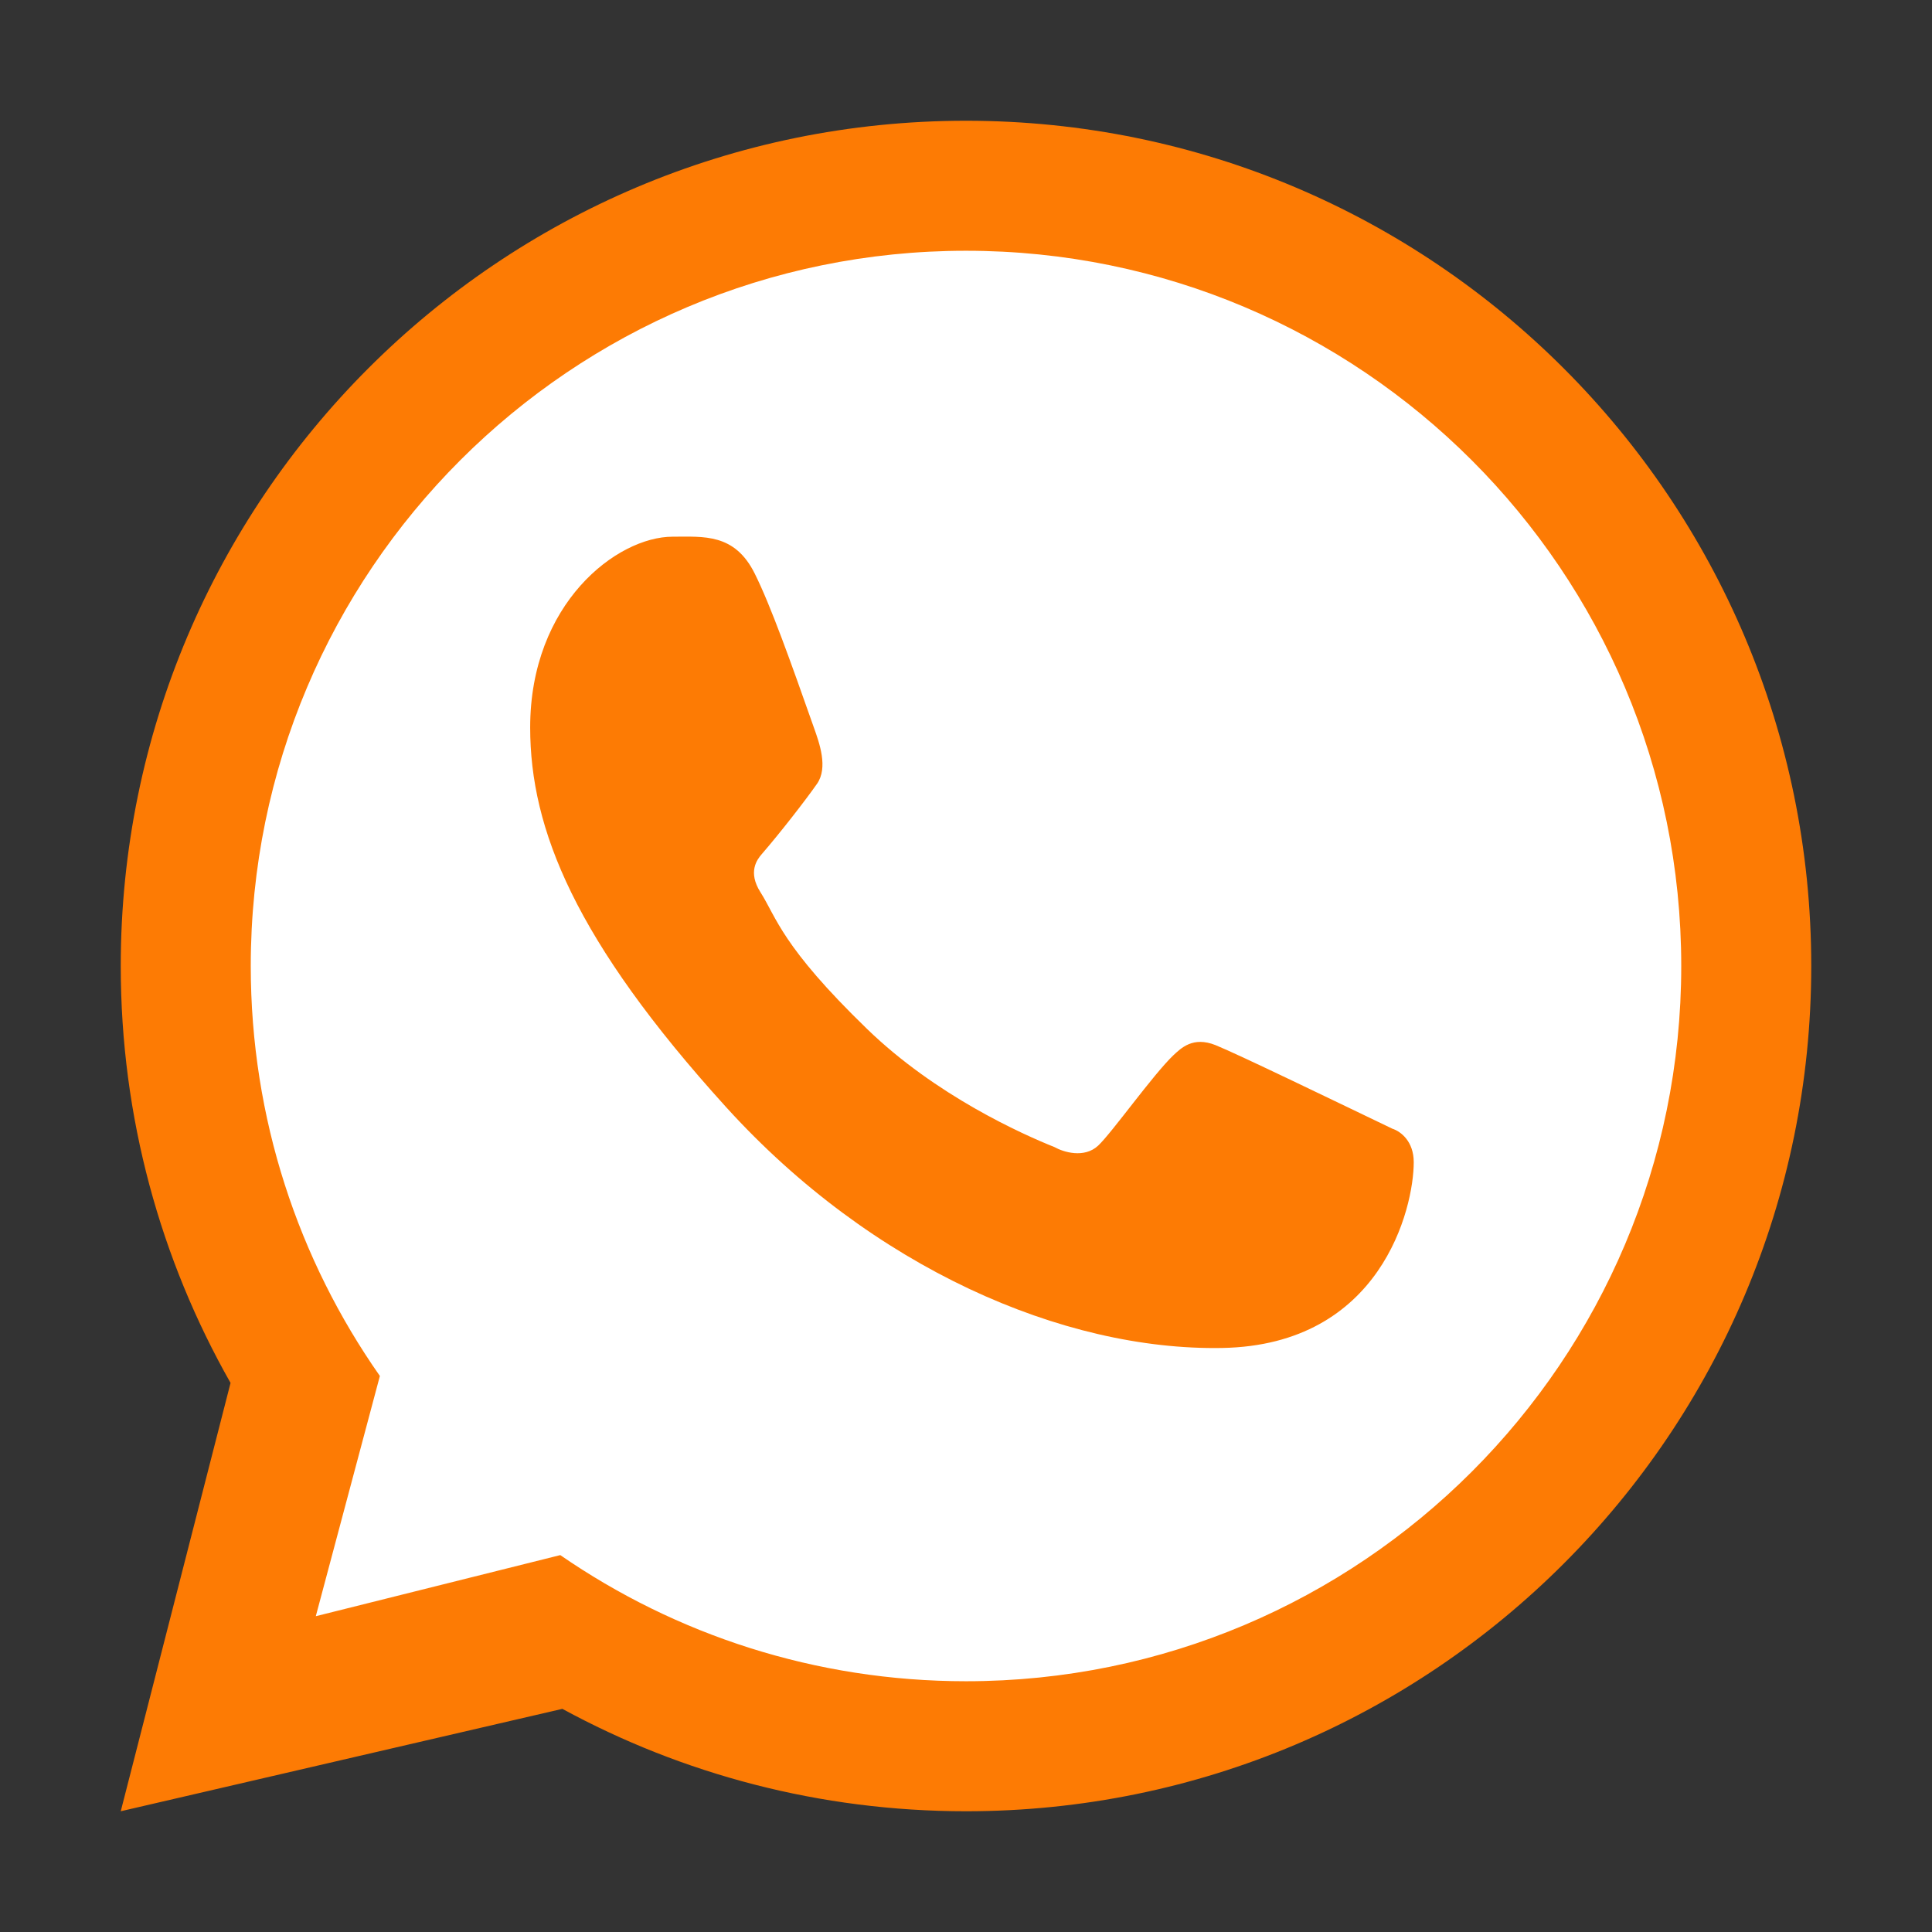
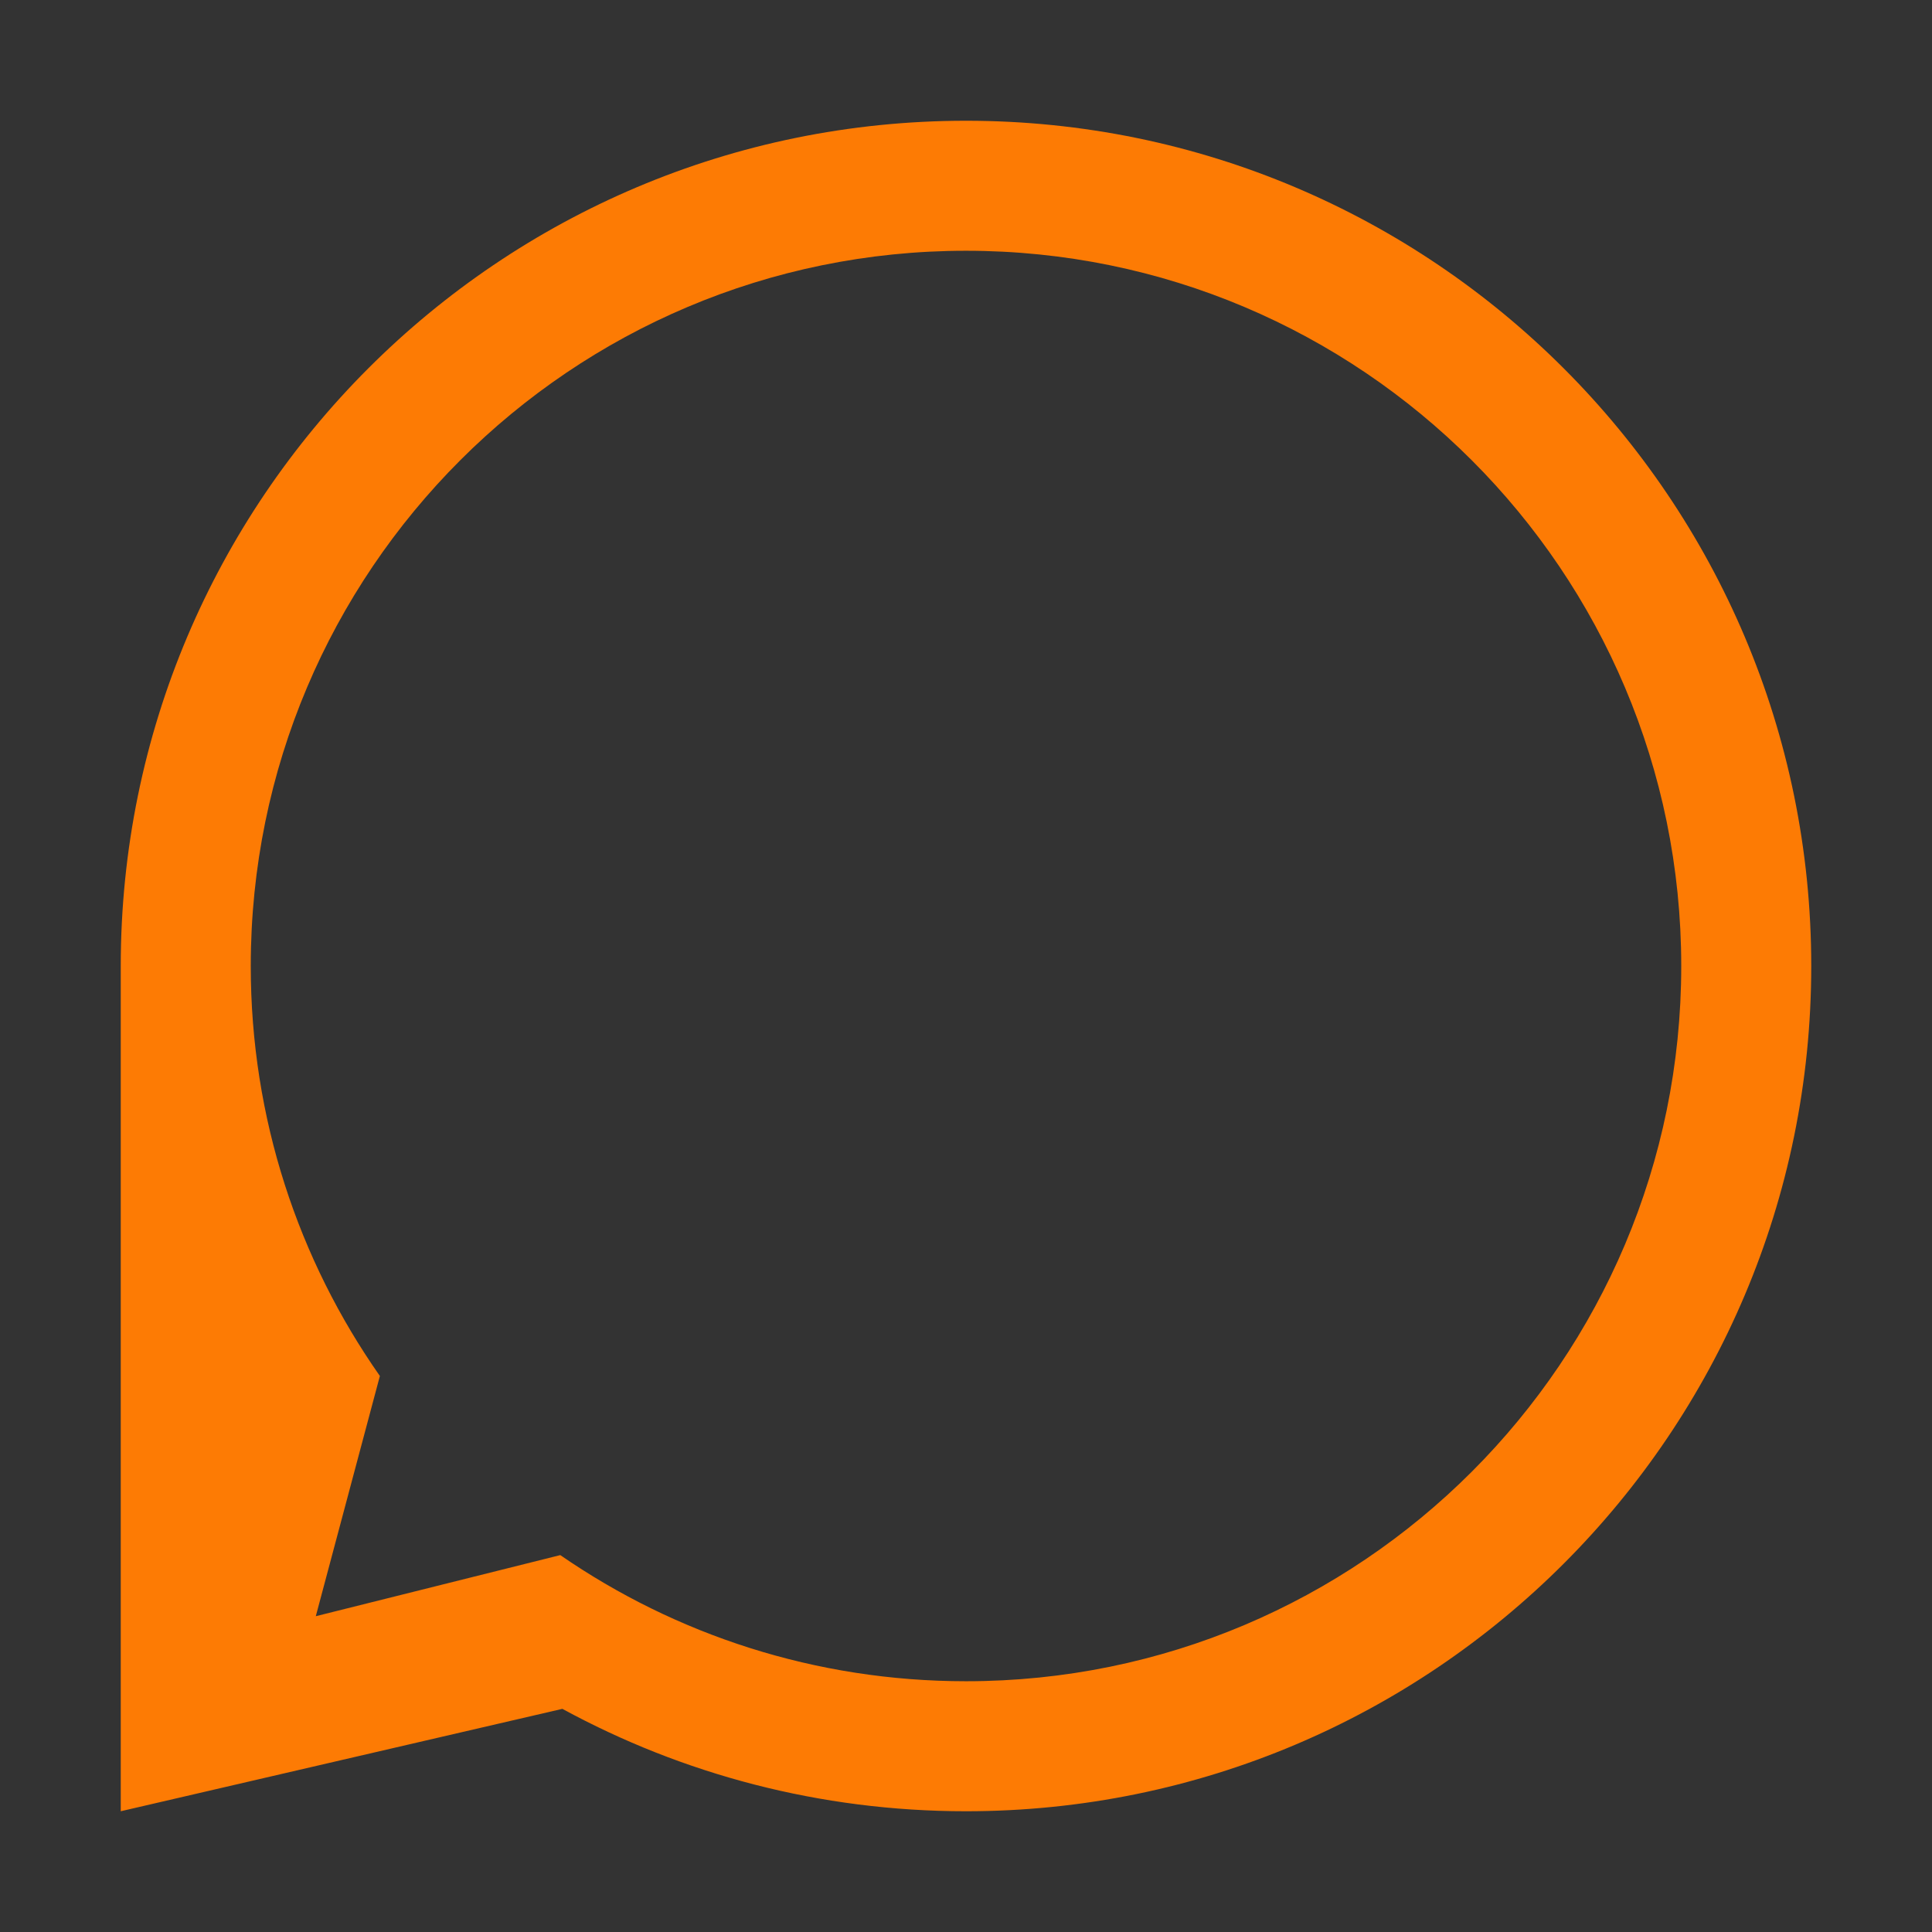
<svg xmlns="http://www.w3.org/2000/svg" width="24" height="24" viewBox="0 0 24 24" fill="none">
  <rect x="0" y="0" width="24" height="24" fill="#333333" stroke="none" />
-   <path d="M21 12C21 16.971 16.971 21 12 21C10.104 21 8.345 20.414 6.894 19.413L3.818 20.182L4.624 17.159C3.601 15.698 3 13.919 3 12C3 7.029 7.029 3 12 3C16.971 3 21 7.029 21 12Z" fill="white" />
-   <path fill-rule="evenodd" clip-rule="evenodd" d="M12 22.5C17.799 22.5 22.5 17.799 22.5 12C22.5 6.201 17.799 1.5 12 1.5C6.201 1.5 1.5 6.201 1.5 12C1.5 13.883 1.996 15.65 2.864 17.179L1.5 22.5L6.986 21.228C8.476 22.039 10.184 22.5 12 22.5ZM12 20.885C16.907 20.885 20.885 16.907 20.885 12C20.885 7.093 16.907 3.115 12 3.115C7.093 3.115 3.115 7.093 3.115 12C3.115 13.895 3.708 15.651 4.719 17.093L3.923 20.077L6.96 19.318C8.392 20.306 10.128 20.885 12 20.885Z" fill="#FD7B04" />
-   <path d="M9.375 7.124C9.125 6.623 8.742 6.667 8.356 6.667C7.664 6.667 6.586 7.495 6.586 9.037C6.586 10.3 7.143 11.683 9.018 13.751C10.829 15.748 13.207 16.78 15.182 16.745C17.156 16.71 17.562 15.011 17.562 14.437C17.562 14.182 17.405 14.056 17.296 14.021C16.623 13.698 15.382 13.097 15.1 12.983C14.817 12.87 14.67 13.023 14.578 13.107C14.322 13.351 13.814 14.07 13.641 14.232C13.467 14.393 13.208 14.311 13.1 14.25C12.703 14.091 11.627 13.612 10.77 12.781C9.709 11.753 9.647 11.399 9.447 11.084C9.287 10.832 9.404 10.678 9.463 10.61C9.691 10.347 10.007 9.94 10.149 9.737C10.29 9.535 10.178 9.228 10.11 9.037C9.82 8.214 9.575 7.525 9.375 7.124Z" fill="#FD7B04" />
+   <path fill-rule="evenodd" clip-rule="evenodd" d="M12 22.5C17.799 22.5 22.5 17.799 22.5 12C22.5 6.201 17.799 1.5 12 1.5C6.201 1.5 1.5 6.201 1.5 12L1.5 22.5L6.986 21.228C8.476 22.039 10.184 22.5 12 22.5ZM12 20.885C16.907 20.885 20.885 16.907 20.885 12C20.885 7.093 16.907 3.115 12 3.115C7.093 3.115 3.115 7.093 3.115 12C3.115 13.895 3.708 15.651 4.719 17.093L3.923 20.077L6.96 19.318C8.392 20.306 10.128 20.885 12 20.885Z" fill="#FD7B04" />
</svg>